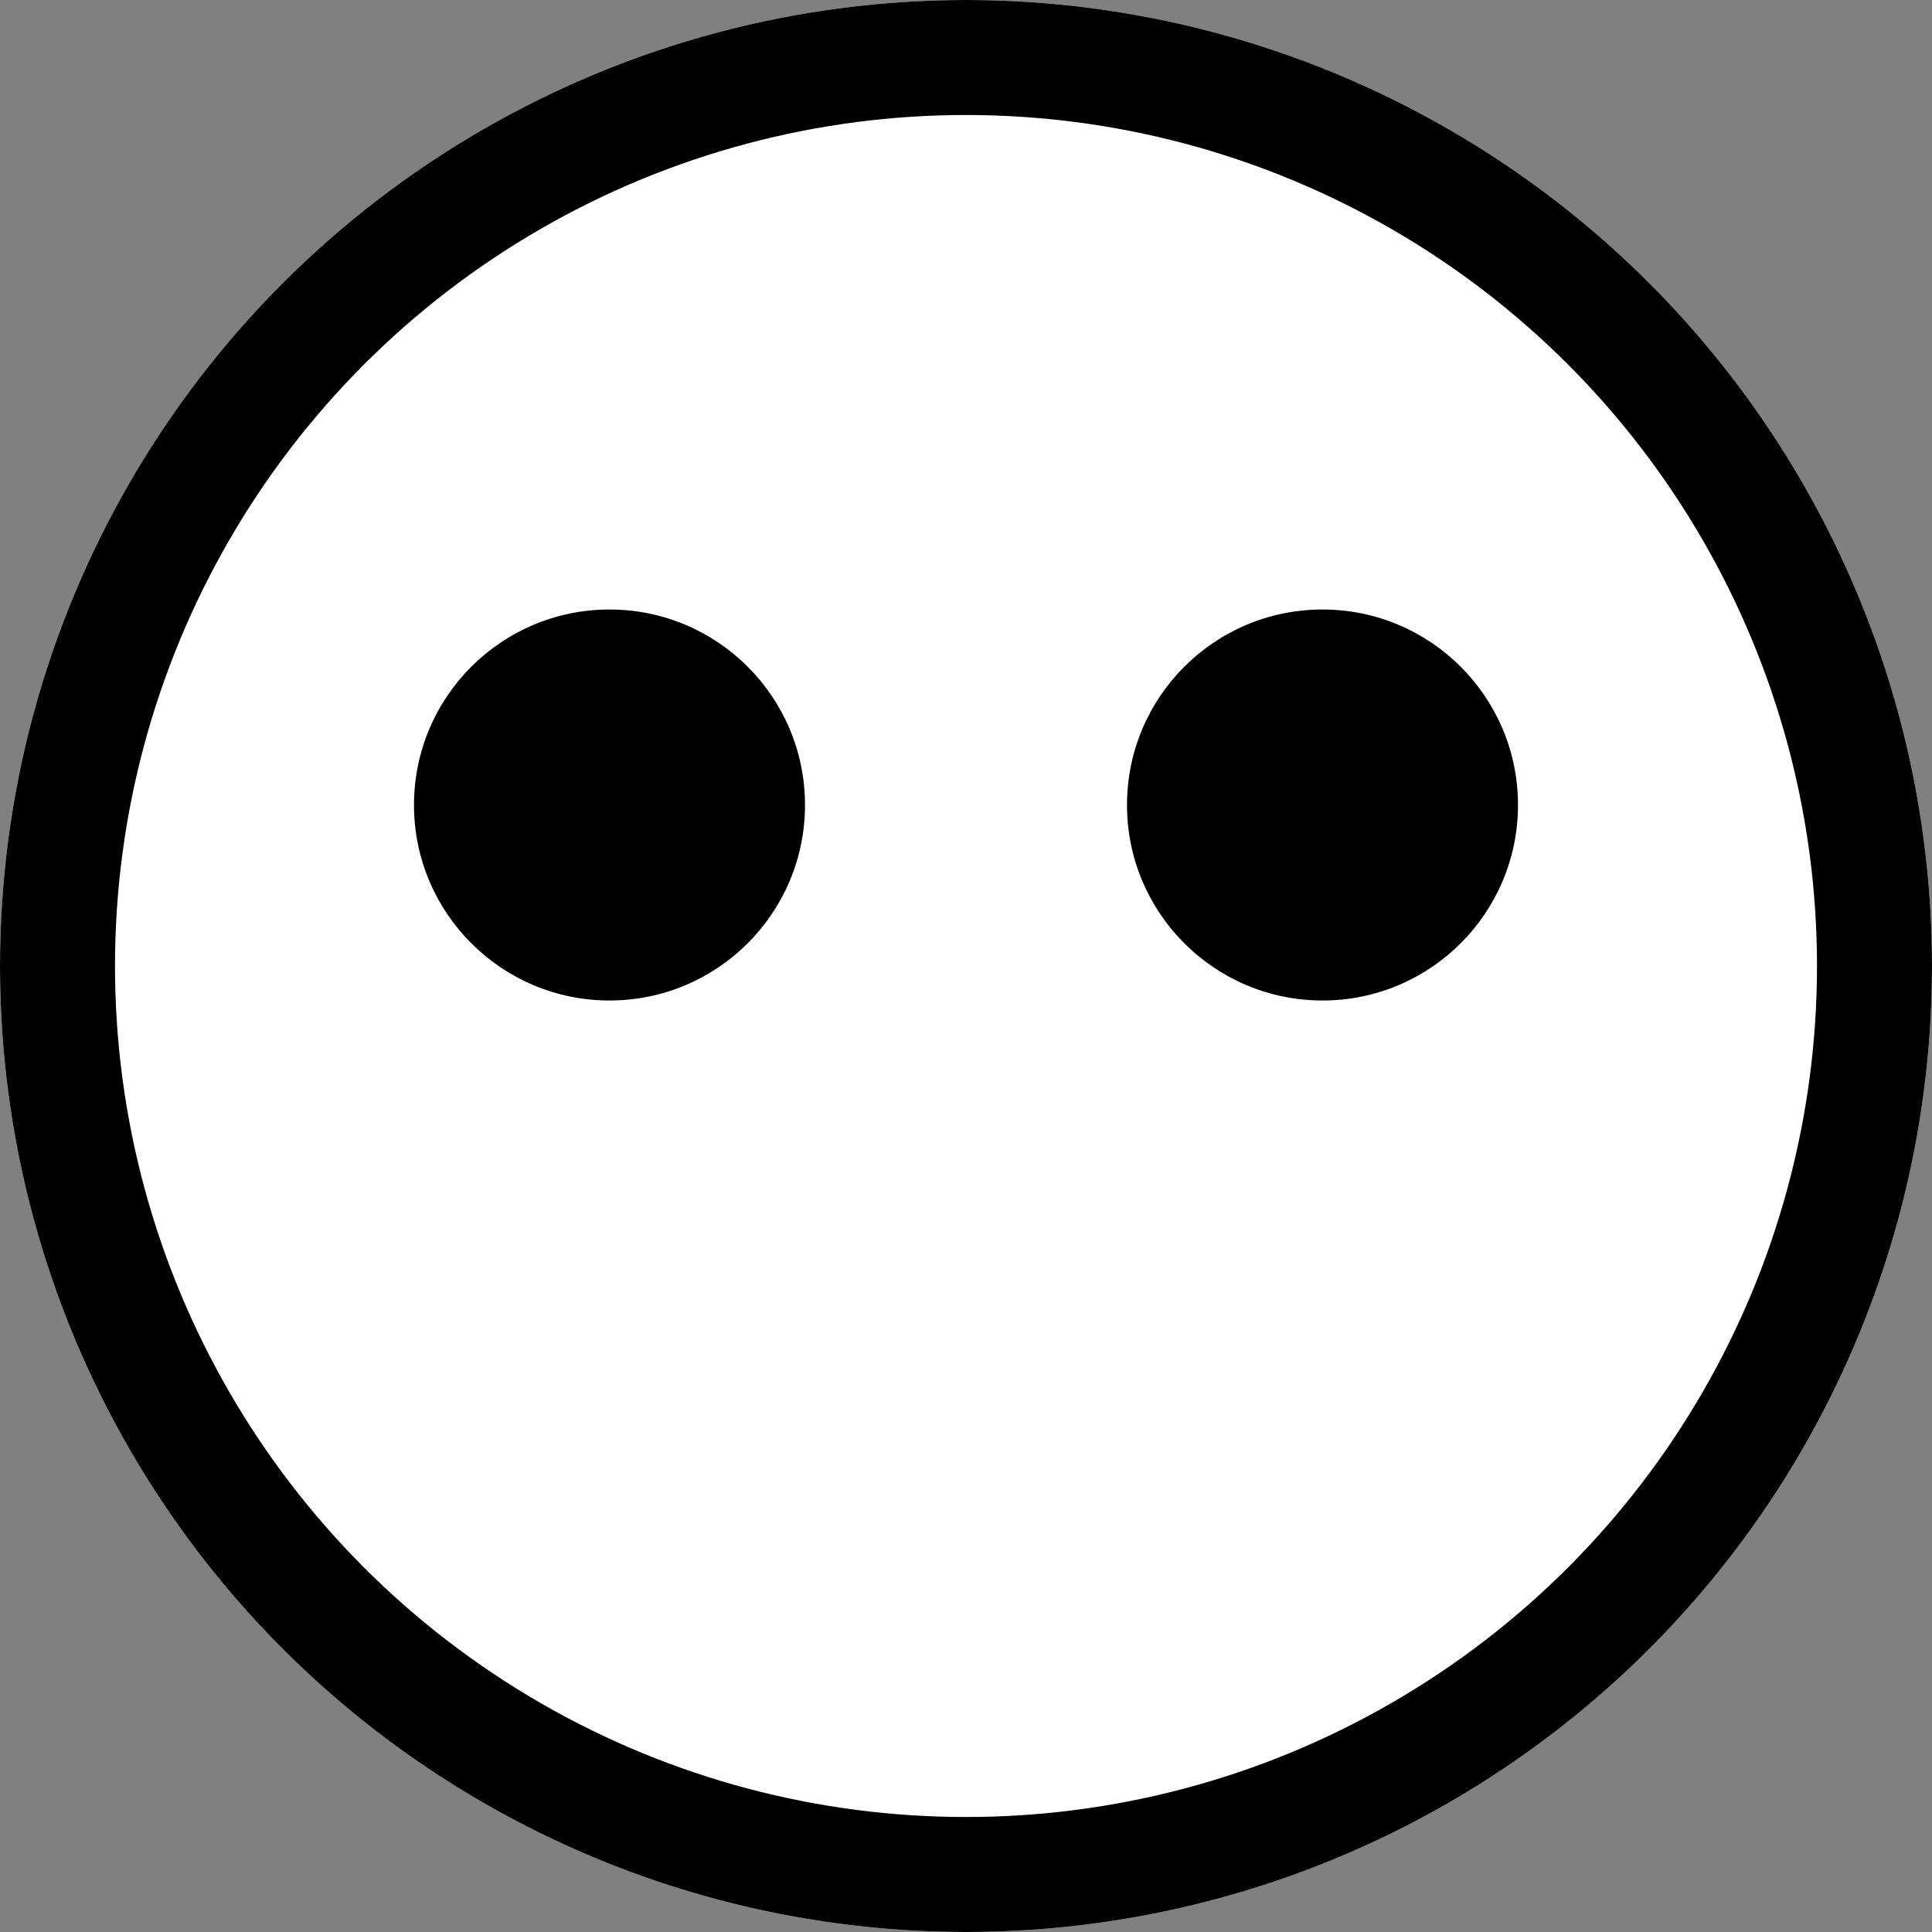
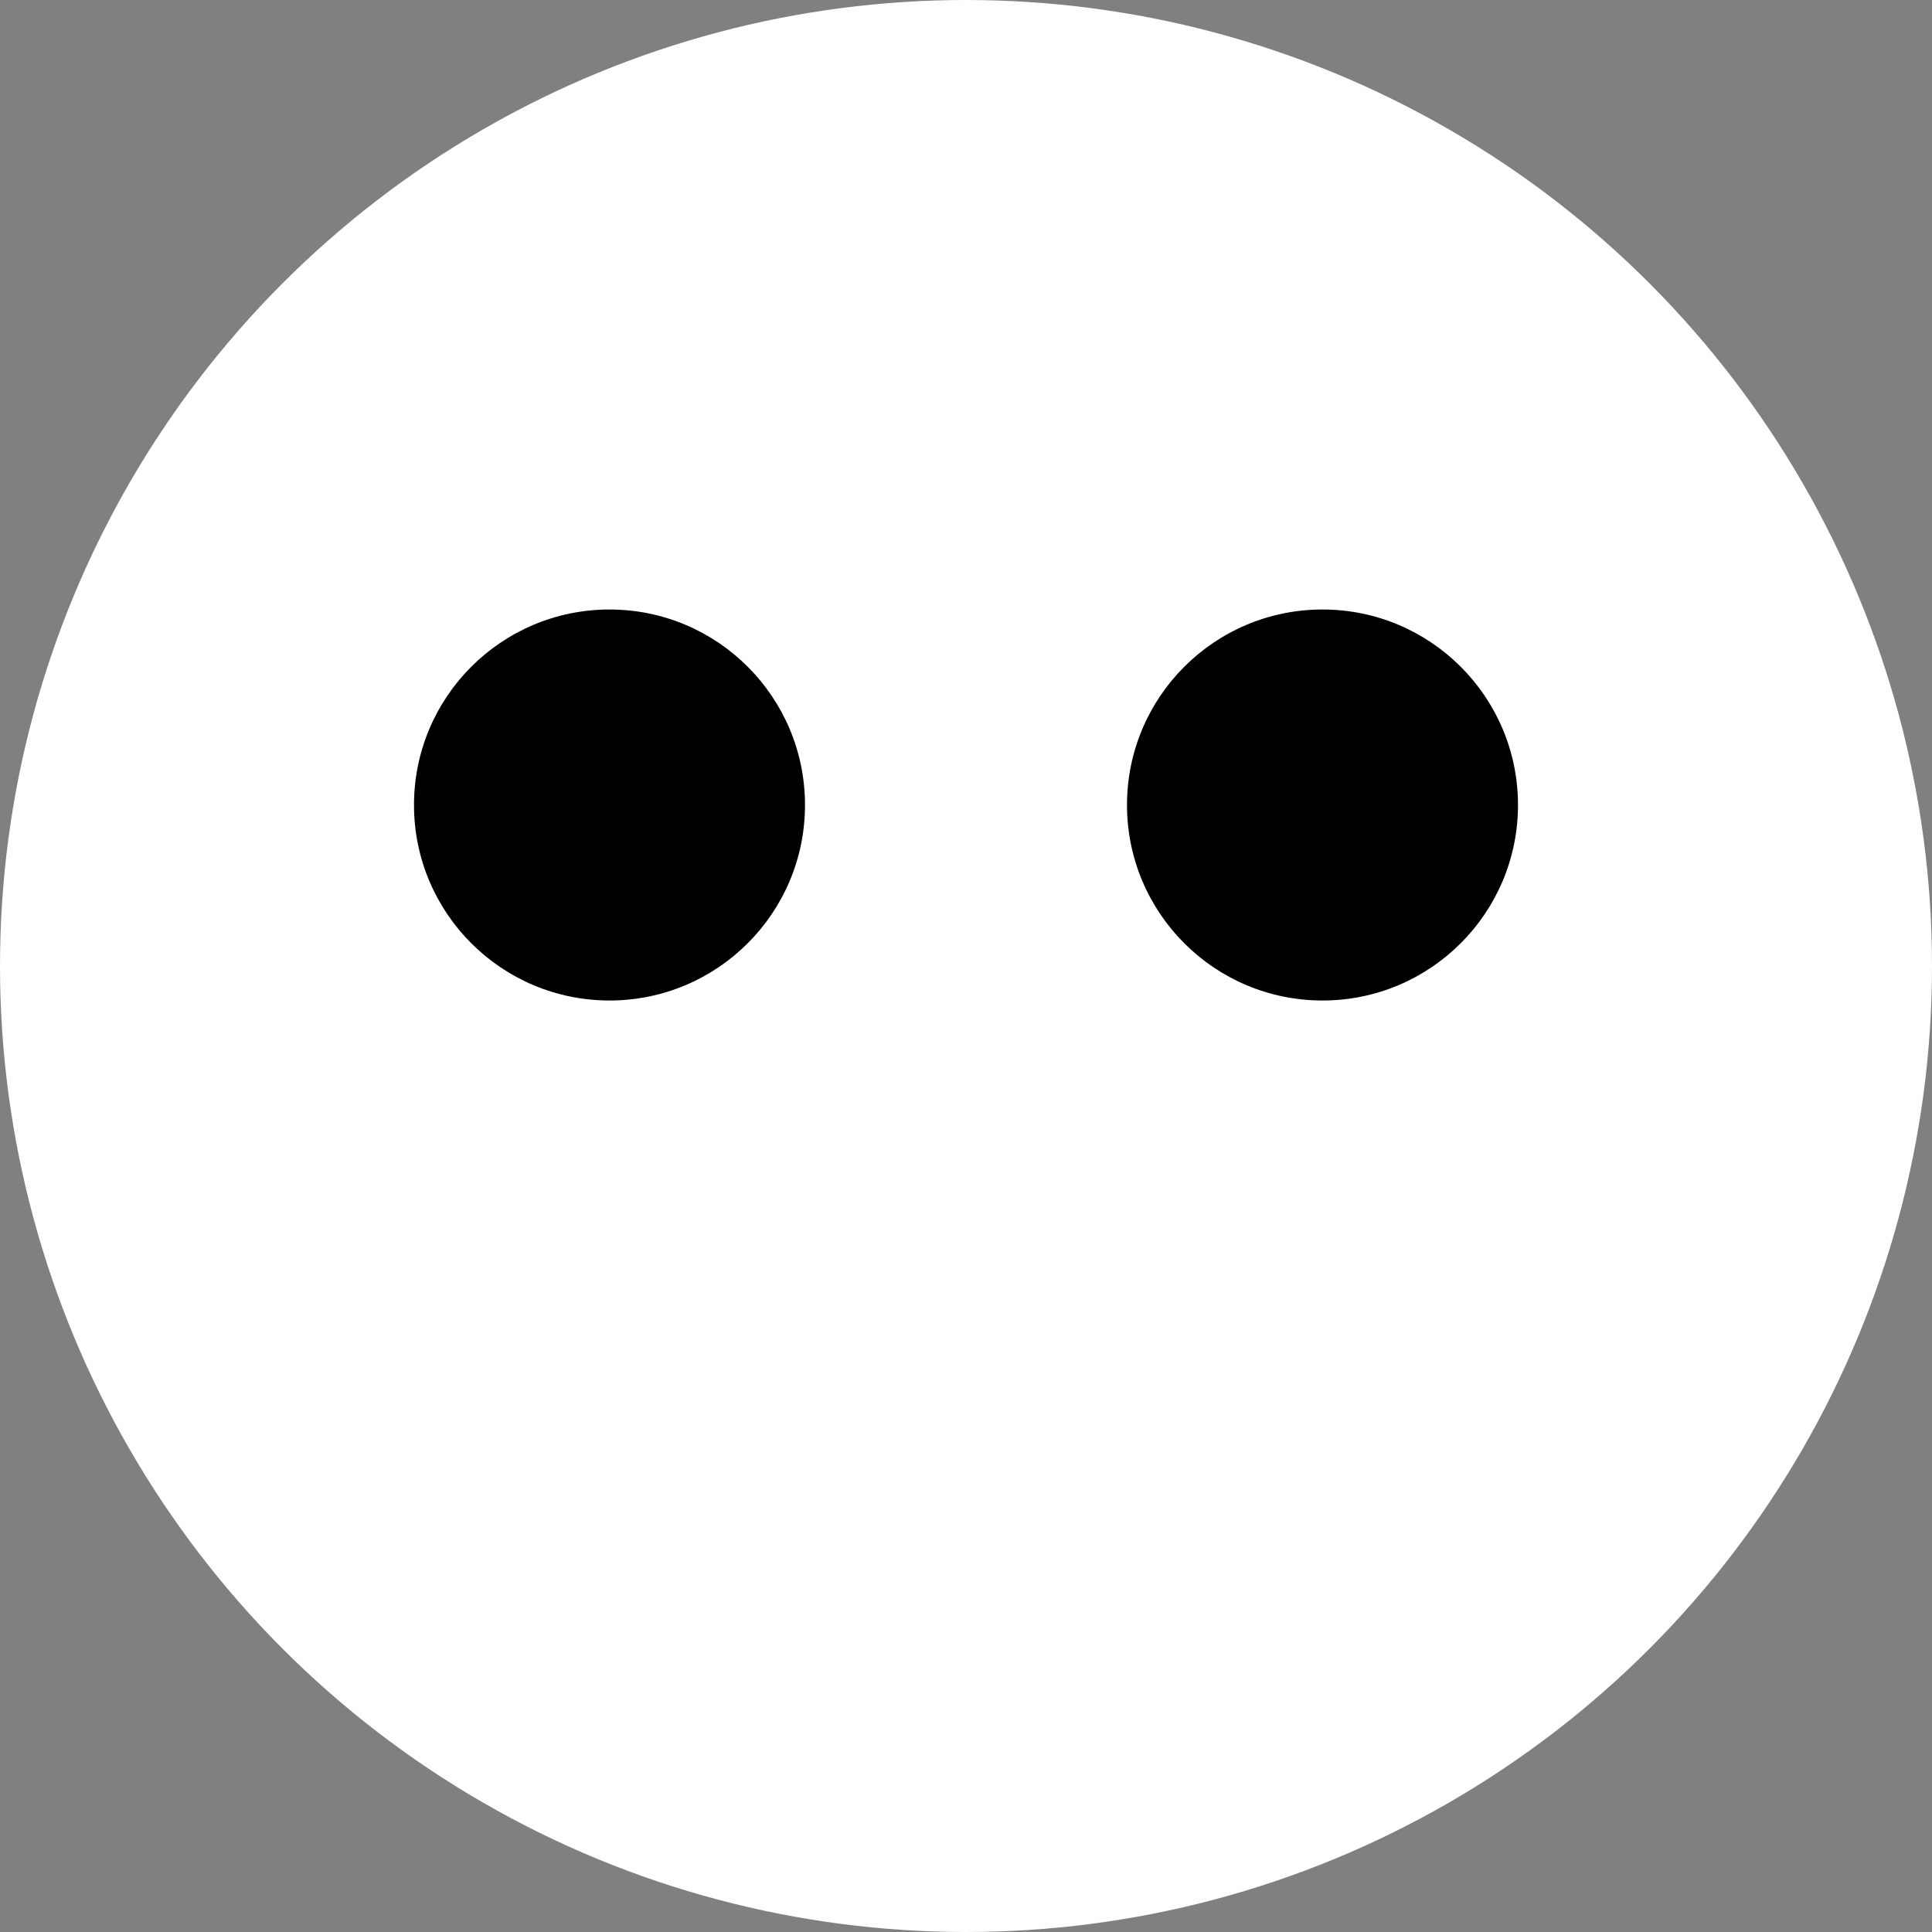
<svg xmlns="http://www.w3.org/2000/svg" xmlns:xlink="http://www.w3.org/1999/xlink" width="168" height="168" viewBox="0 0 168 168">
  <rect x="0" y="0" width="168" height="168" fill="#808080" stroke="none" />
  <defs>
    <circle id="a" cx="84" cy="84" r="84" />
  </defs>
  <g fill="none" fill-rule="evenodd">
    <mask id="b" fill="#fff">
      <use xlink:href="#a" />
    </mask>
    <use fill="#FFF" xlink:href="#a" />
-     <circle cx="84" cy="84" r="79" stroke="#000" stroke-width="10" />
    <circle cx="53" cy="70" r="17" fill="#000" mask="url(#b)" />
    <circle cx="115" cy="70" r="17" fill="#000" mask="url(#b)" />
  </g>
</svg>